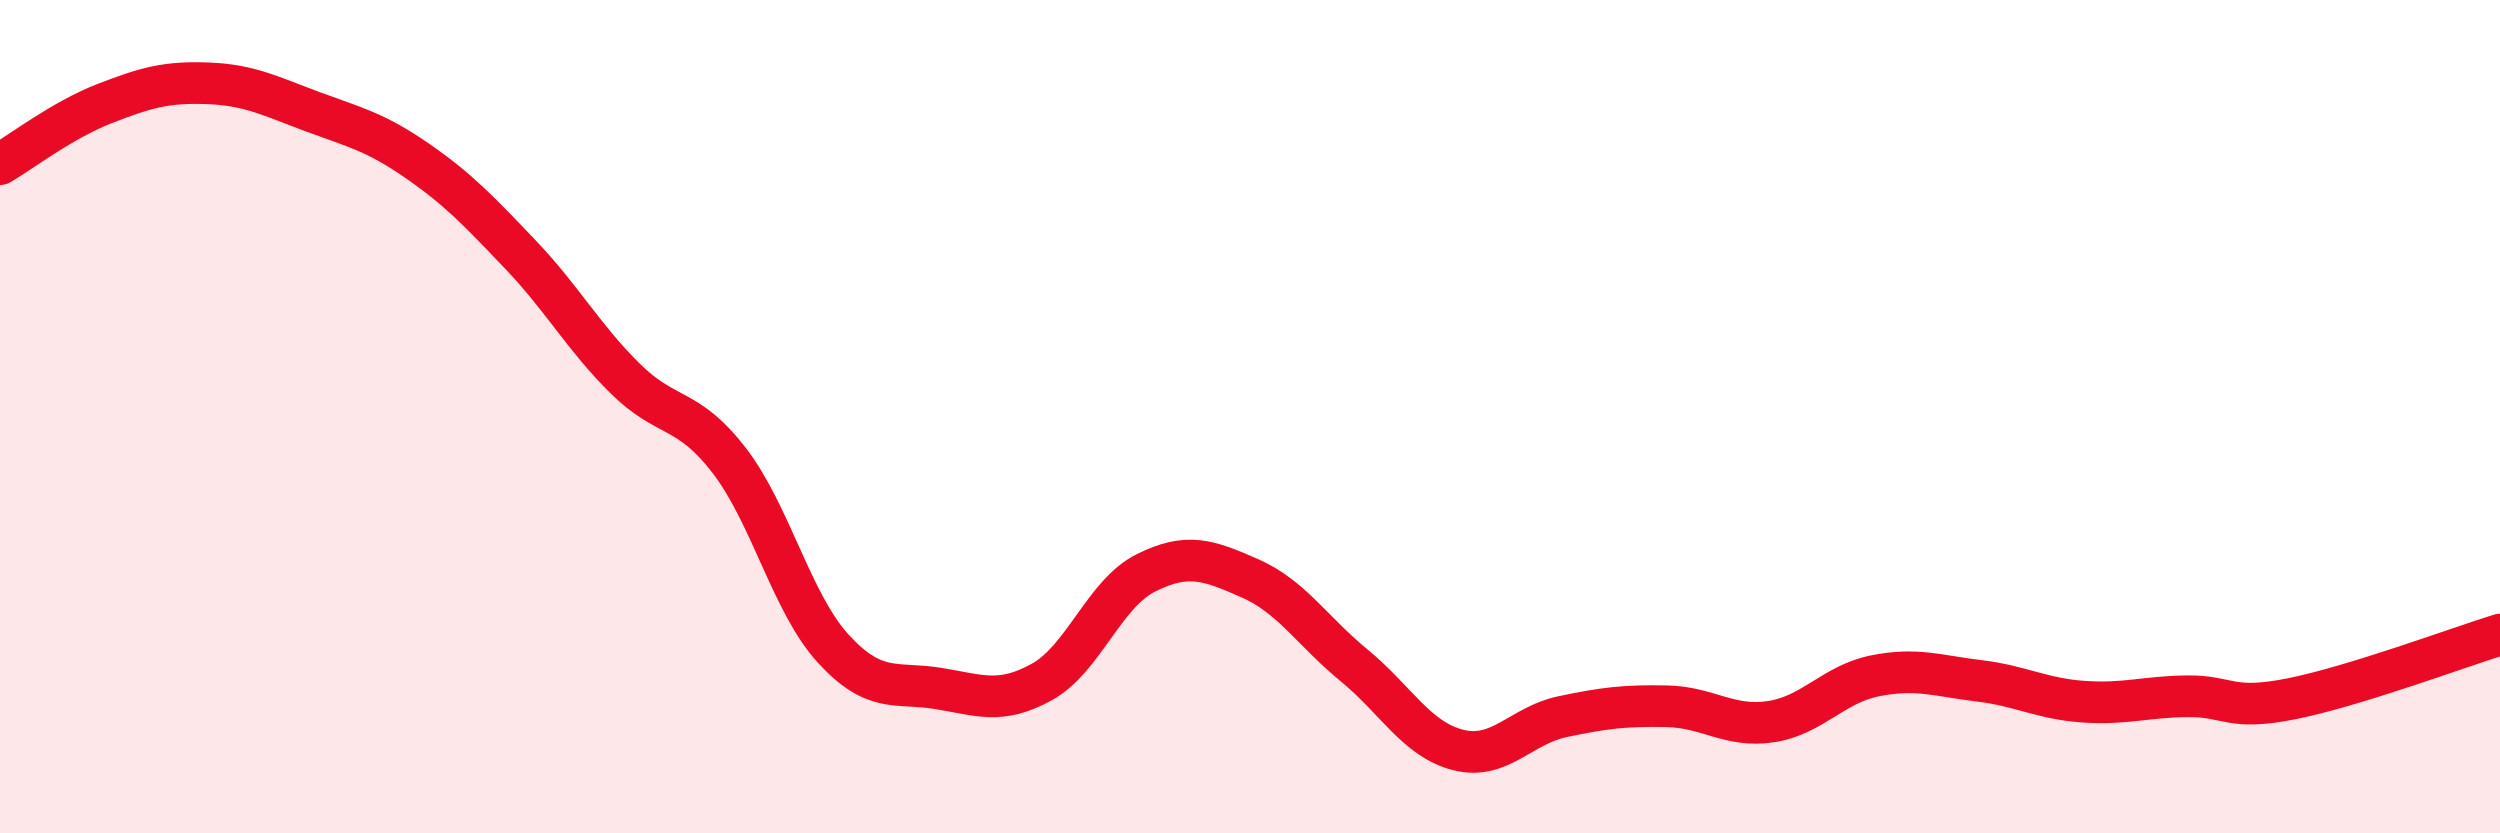
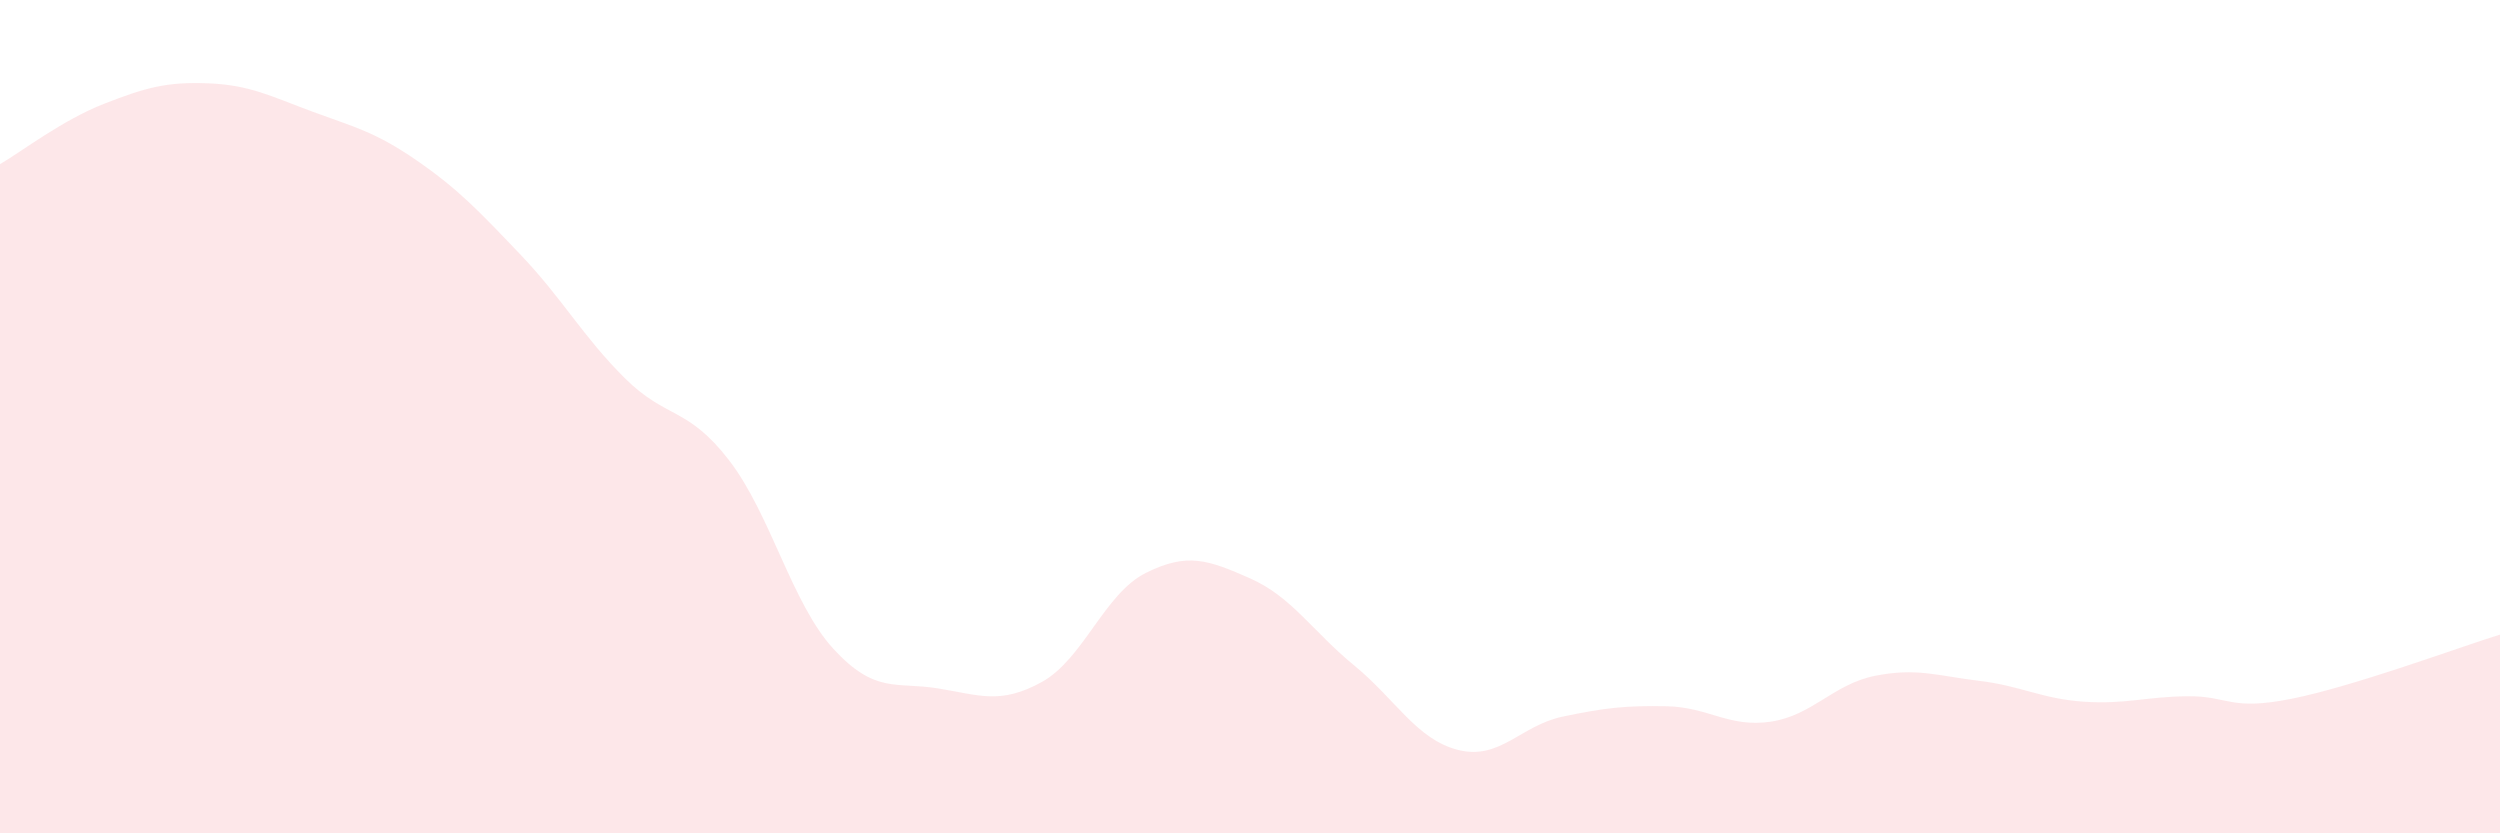
<svg xmlns="http://www.w3.org/2000/svg" width="60" height="20" viewBox="0 0 60 20">
  <path d="M 0,3.94 C 0.5,3.65 1.5,2.88 2.5,2.49 C 3.5,2.1 4,1.96 5,2 C 6,2.04 6.5,2.31 7.5,2.68 C 8.5,3.05 9,3.16 10,3.85 C 11,4.54 11.5,5.07 12.5,6.12 C 13.5,7.17 14,8.09 15,9.08 C 16,10.07 16.5,9.75 17.5,11.05 C 18.5,12.35 19,14.48 20,15.57 C 21,16.66 21.5,16.36 22.5,16.52 C 23.5,16.68 24,16.92 25,16.37 C 26,15.82 26.5,14.25 27.5,13.75 C 28.5,13.25 29,13.44 30,13.88 C 31,14.32 31.5,15.15 32.5,15.97 C 33.5,16.79 34,17.75 35,18 C 36,18.25 36.5,17.41 37.5,17.2 C 38.5,16.99 39,16.93 40,16.95 C 41,16.97 41.5,17.47 42.5,17.32 C 43.5,17.17 44,16.42 45,16.22 C 46,16.02 46.5,16.22 47.5,16.34 C 48.5,16.46 49,16.77 50,16.84 C 51,16.91 51.5,16.72 52.5,16.71 C 53.5,16.7 53.5,17.07 55,16.77 C 56.5,16.47 59,15.54 60,15.23L60 20L0 20Z" fill="#EB0A25" opacity="0.1" stroke-linecap="round" stroke-linejoin="round" />
-   <path d="M 0,3.94 C 0.5,3.65 1.5,2.88 2.5,2.49 C 3.5,2.1 4,1.96 5,2 C 6,2.04 6.5,2.31 7.5,2.68 C 8.5,3.05 9,3.16 10,3.85 C 11,4.54 11.5,5.07 12.5,6.12 C 13.5,7.17 14,8.09 15,9.08 C 16,10.07 16.5,9.75 17.5,11.05 C 18.5,12.35 19,14.48 20,15.57 C 21,16.66 21.5,16.36 22.5,16.52 C 23.5,16.68 24,16.92 25,16.37 C 26,15.82 26.5,14.25 27.5,13.75 C 28.5,13.25 29,13.44 30,13.88 C 31,14.32 31.5,15.15 32.5,15.97 C 33.5,16.79 34,17.75 35,18 C 36,18.25 36.5,17.41 37.5,17.2 C 38.5,16.99 39,16.93 40,16.95 C 41,16.97 41.5,17.47 42.5,17.32 C 43.5,17.17 44,16.42 45,16.22 C 46,16.02 46.5,16.22 47.5,16.34 C 48.5,16.46 49,16.77 50,16.84 C 51,16.91 51.5,16.72 52.5,16.71 C 53.5,16.7 53.5,17.07 55,16.77 C 56.5,16.47 59,15.54 60,15.23" stroke="#EB0A25" stroke-width="1" fill="none" stroke-linecap="round" stroke-linejoin="round" />
</svg>